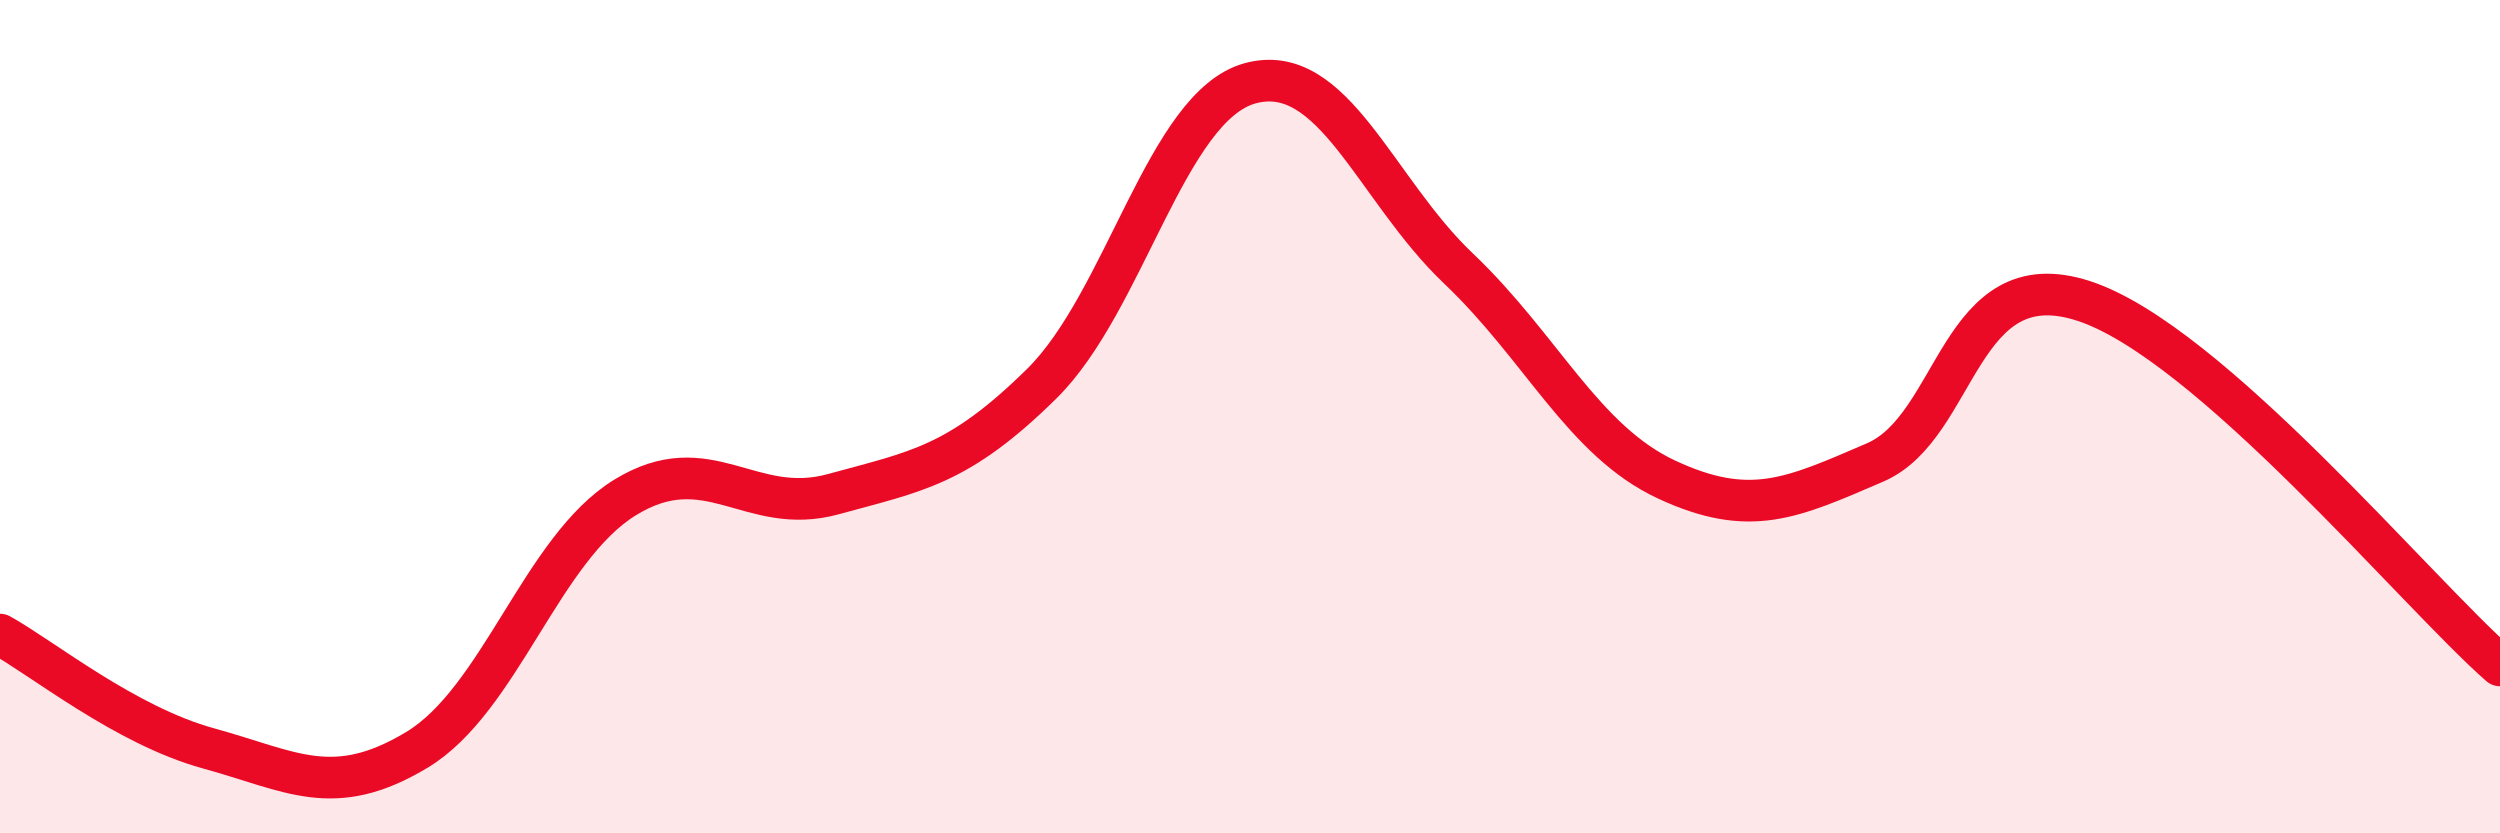
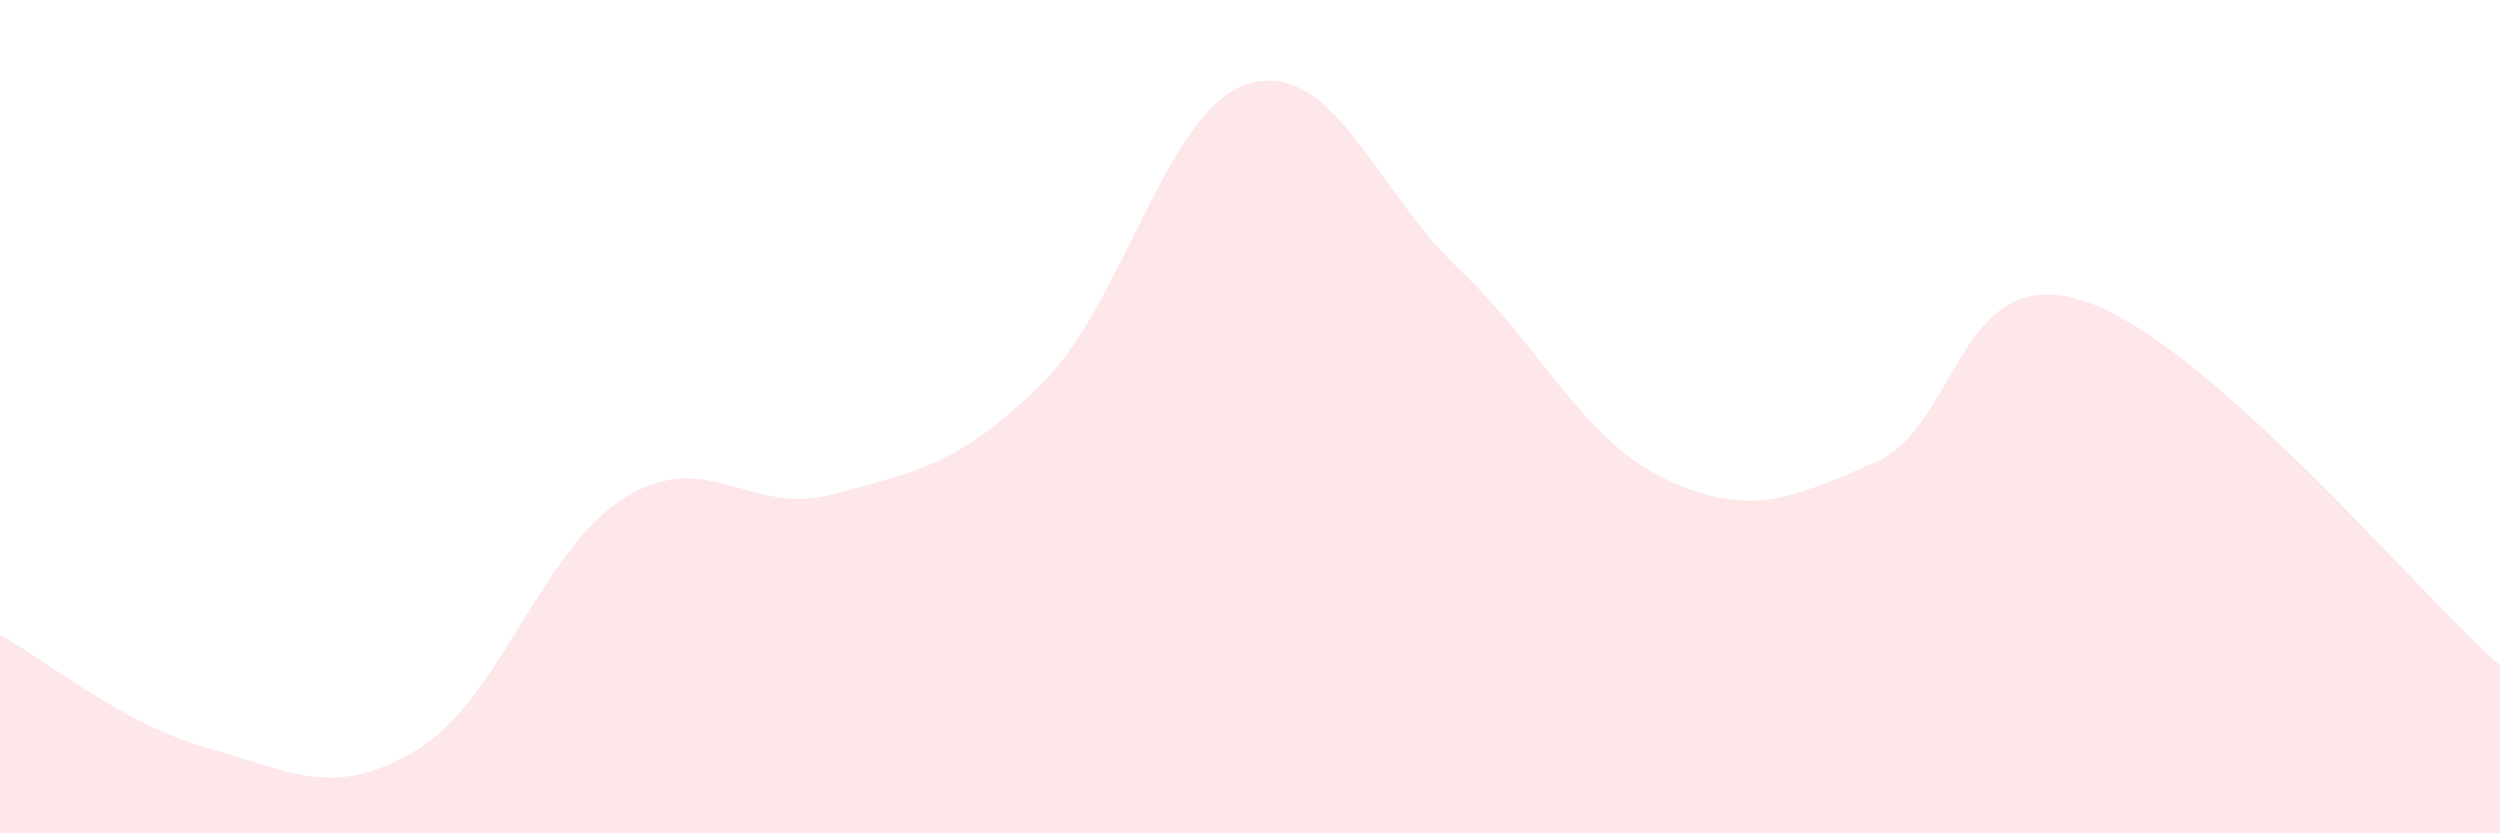
<svg xmlns="http://www.w3.org/2000/svg" width="60" height="20" viewBox="0 0 60 20">
  <path d="M 0,15.23 C 1,15.78 3,17.41 5,17.96 C 7,18.51 8,19.2 10,18 C 12,16.8 13,13.17 15,11.94 C 17,10.71 18,12.41 20,11.86 C 22,11.31 23,11.18 25,9.21 C 27,7.24 28,2.55 30,2 C 32,1.45 33,4.54 35,6.44 C 37,8.34 38,10.58 40,11.51 C 42,12.44 43,11.96 45,11.1 C 47,10.24 47,6.25 50,7.22 C 53,8.19 58,14.22 60,15.97L60 20L0 20Z" fill="#EB0A25" opacity="0.1" stroke-linecap="round" stroke-linejoin="round" />
-   <path d="M 0,15.23 C 1,15.78 3,17.41 5,17.96 C 7,18.51 8,19.2 10,18 C 12,16.8 13,13.17 15,11.94 C 17,10.71 18,12.41 20,11.86 C 22,11.31 23,11.18 25,9.21 C 27,7.24 28,2.55 30,2 C 32,1.45 33,4.54 35,6.44 C 37,8.34 38,10.58 40,11.51 C 42,12.44 43,11.96 45,11.1 C 47,10.24 47,6.25 50,7.22 C 53,8.19 58,14.22 60,15.97" stroke="#EB0A25" stroke-width="1" fill="none" stroke-linecap="round" stroke-linejoin="round" />
</svg>